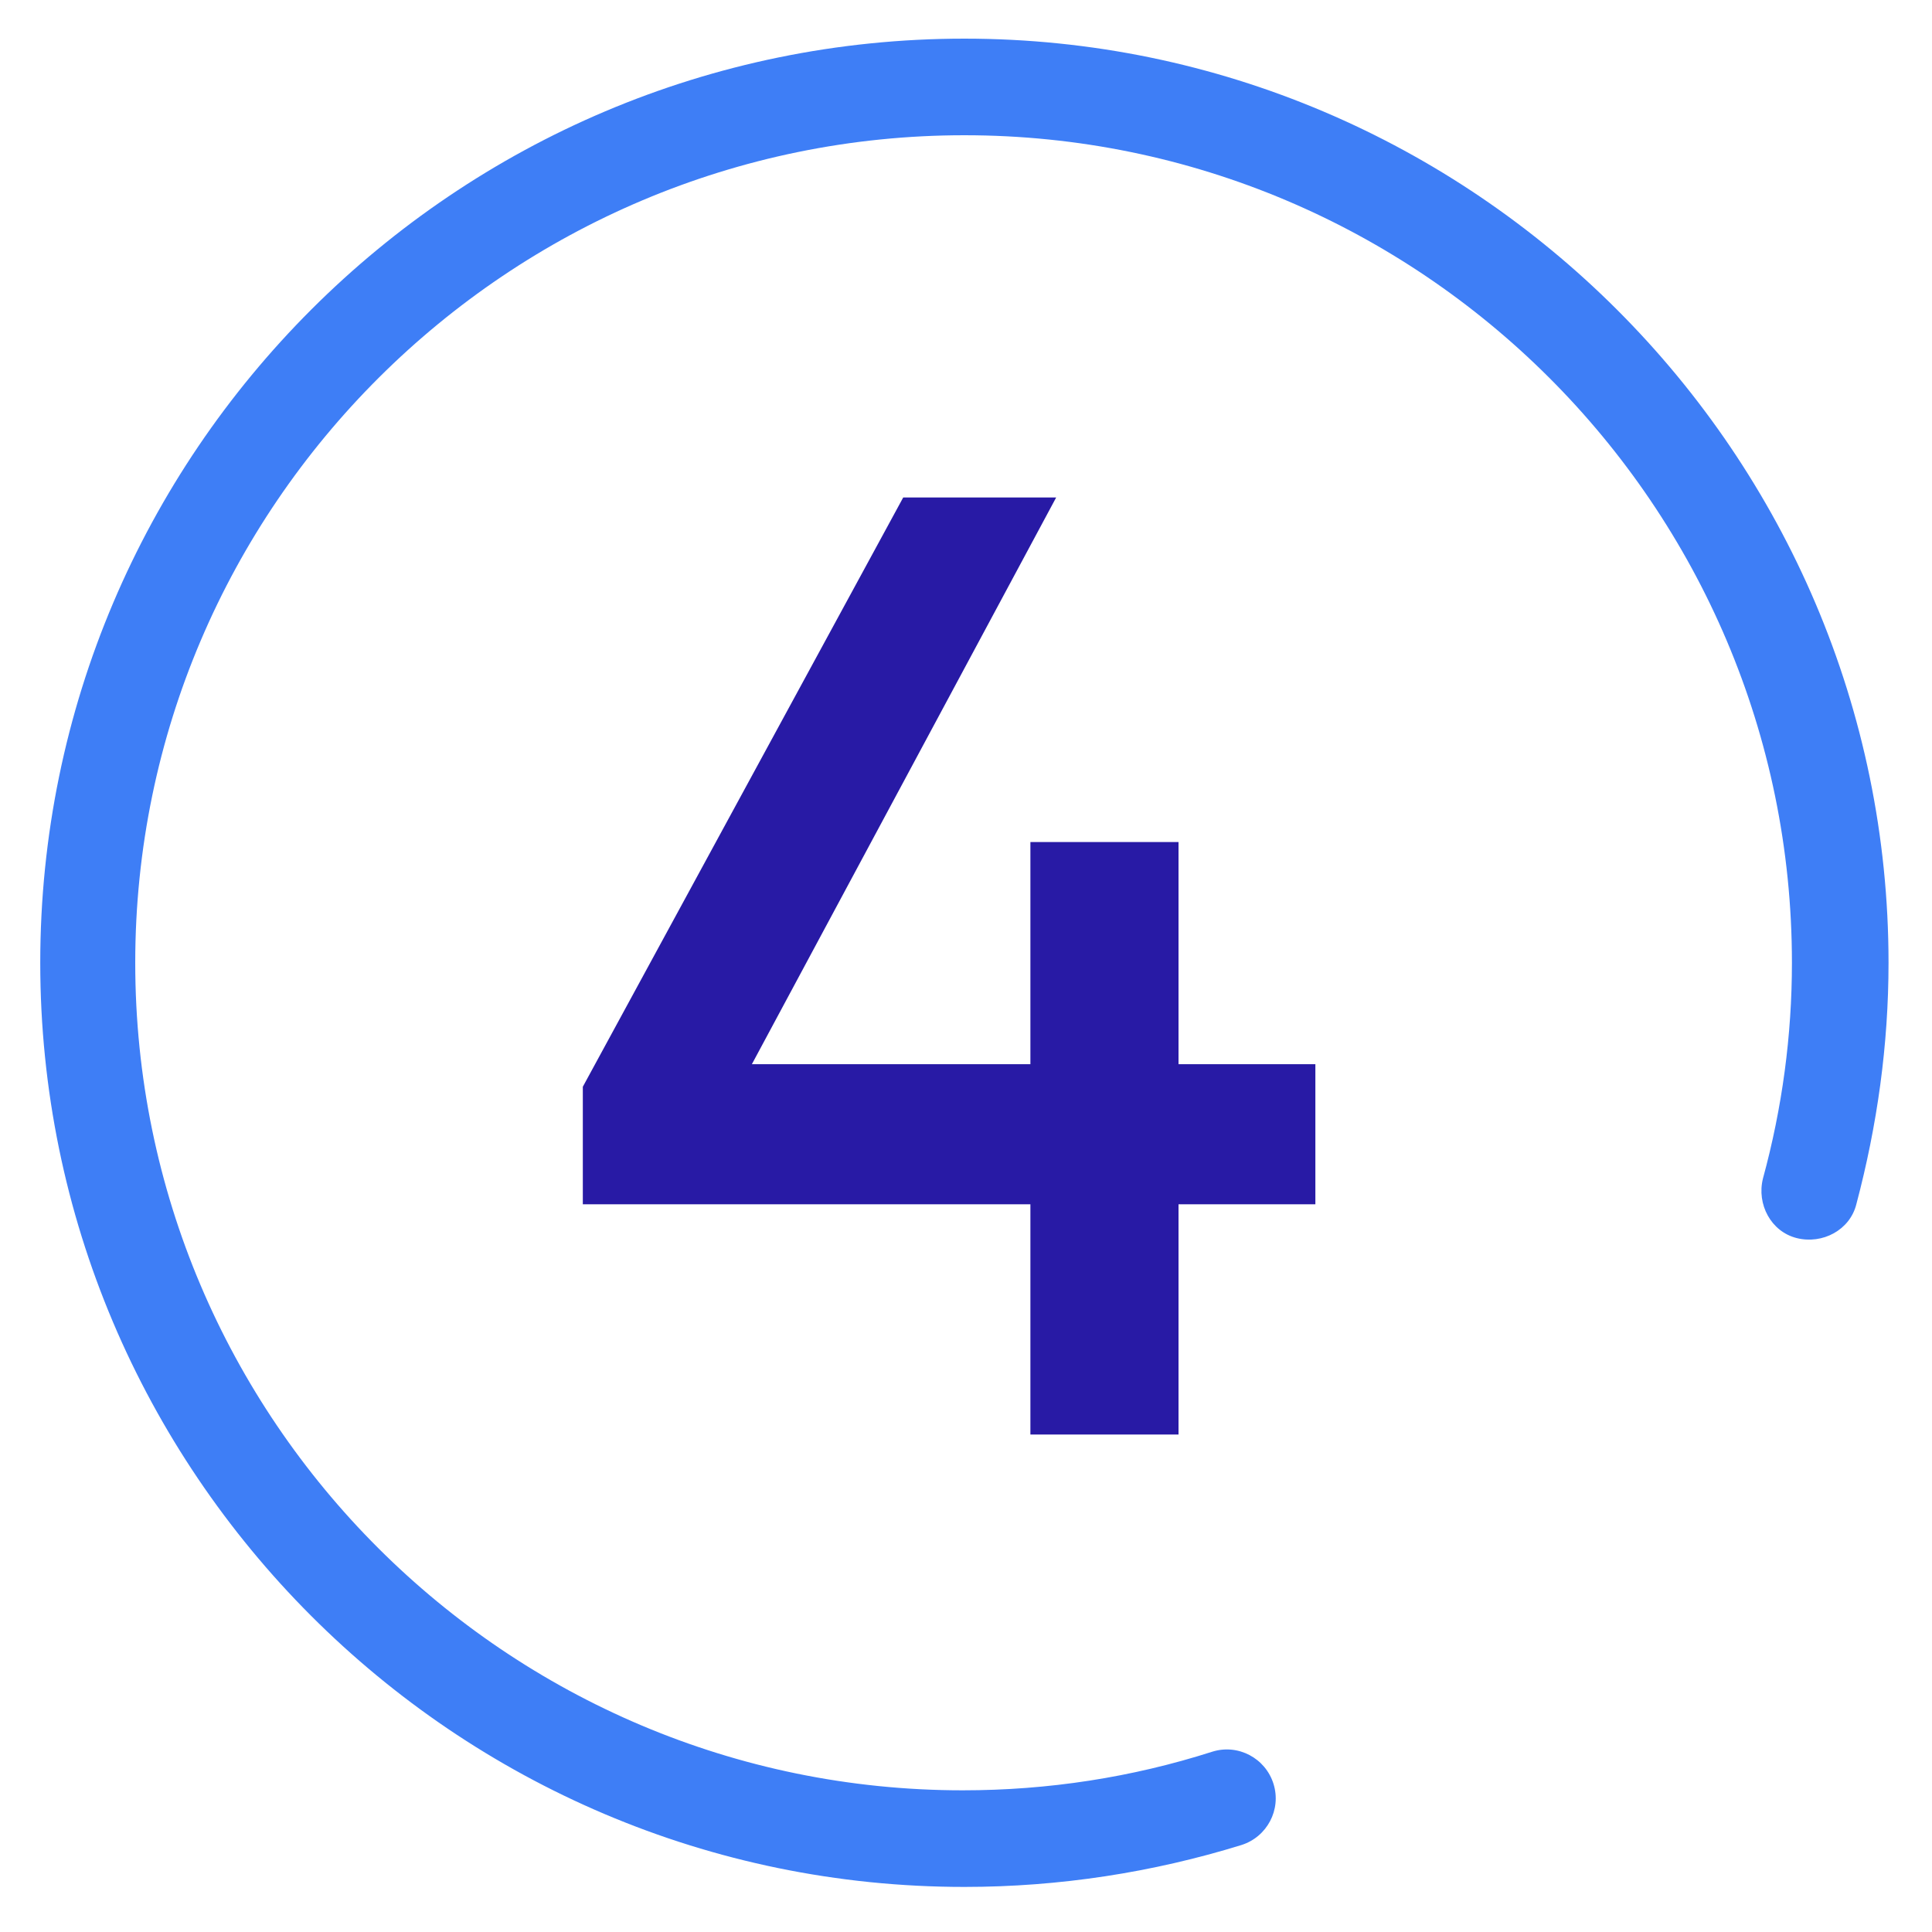
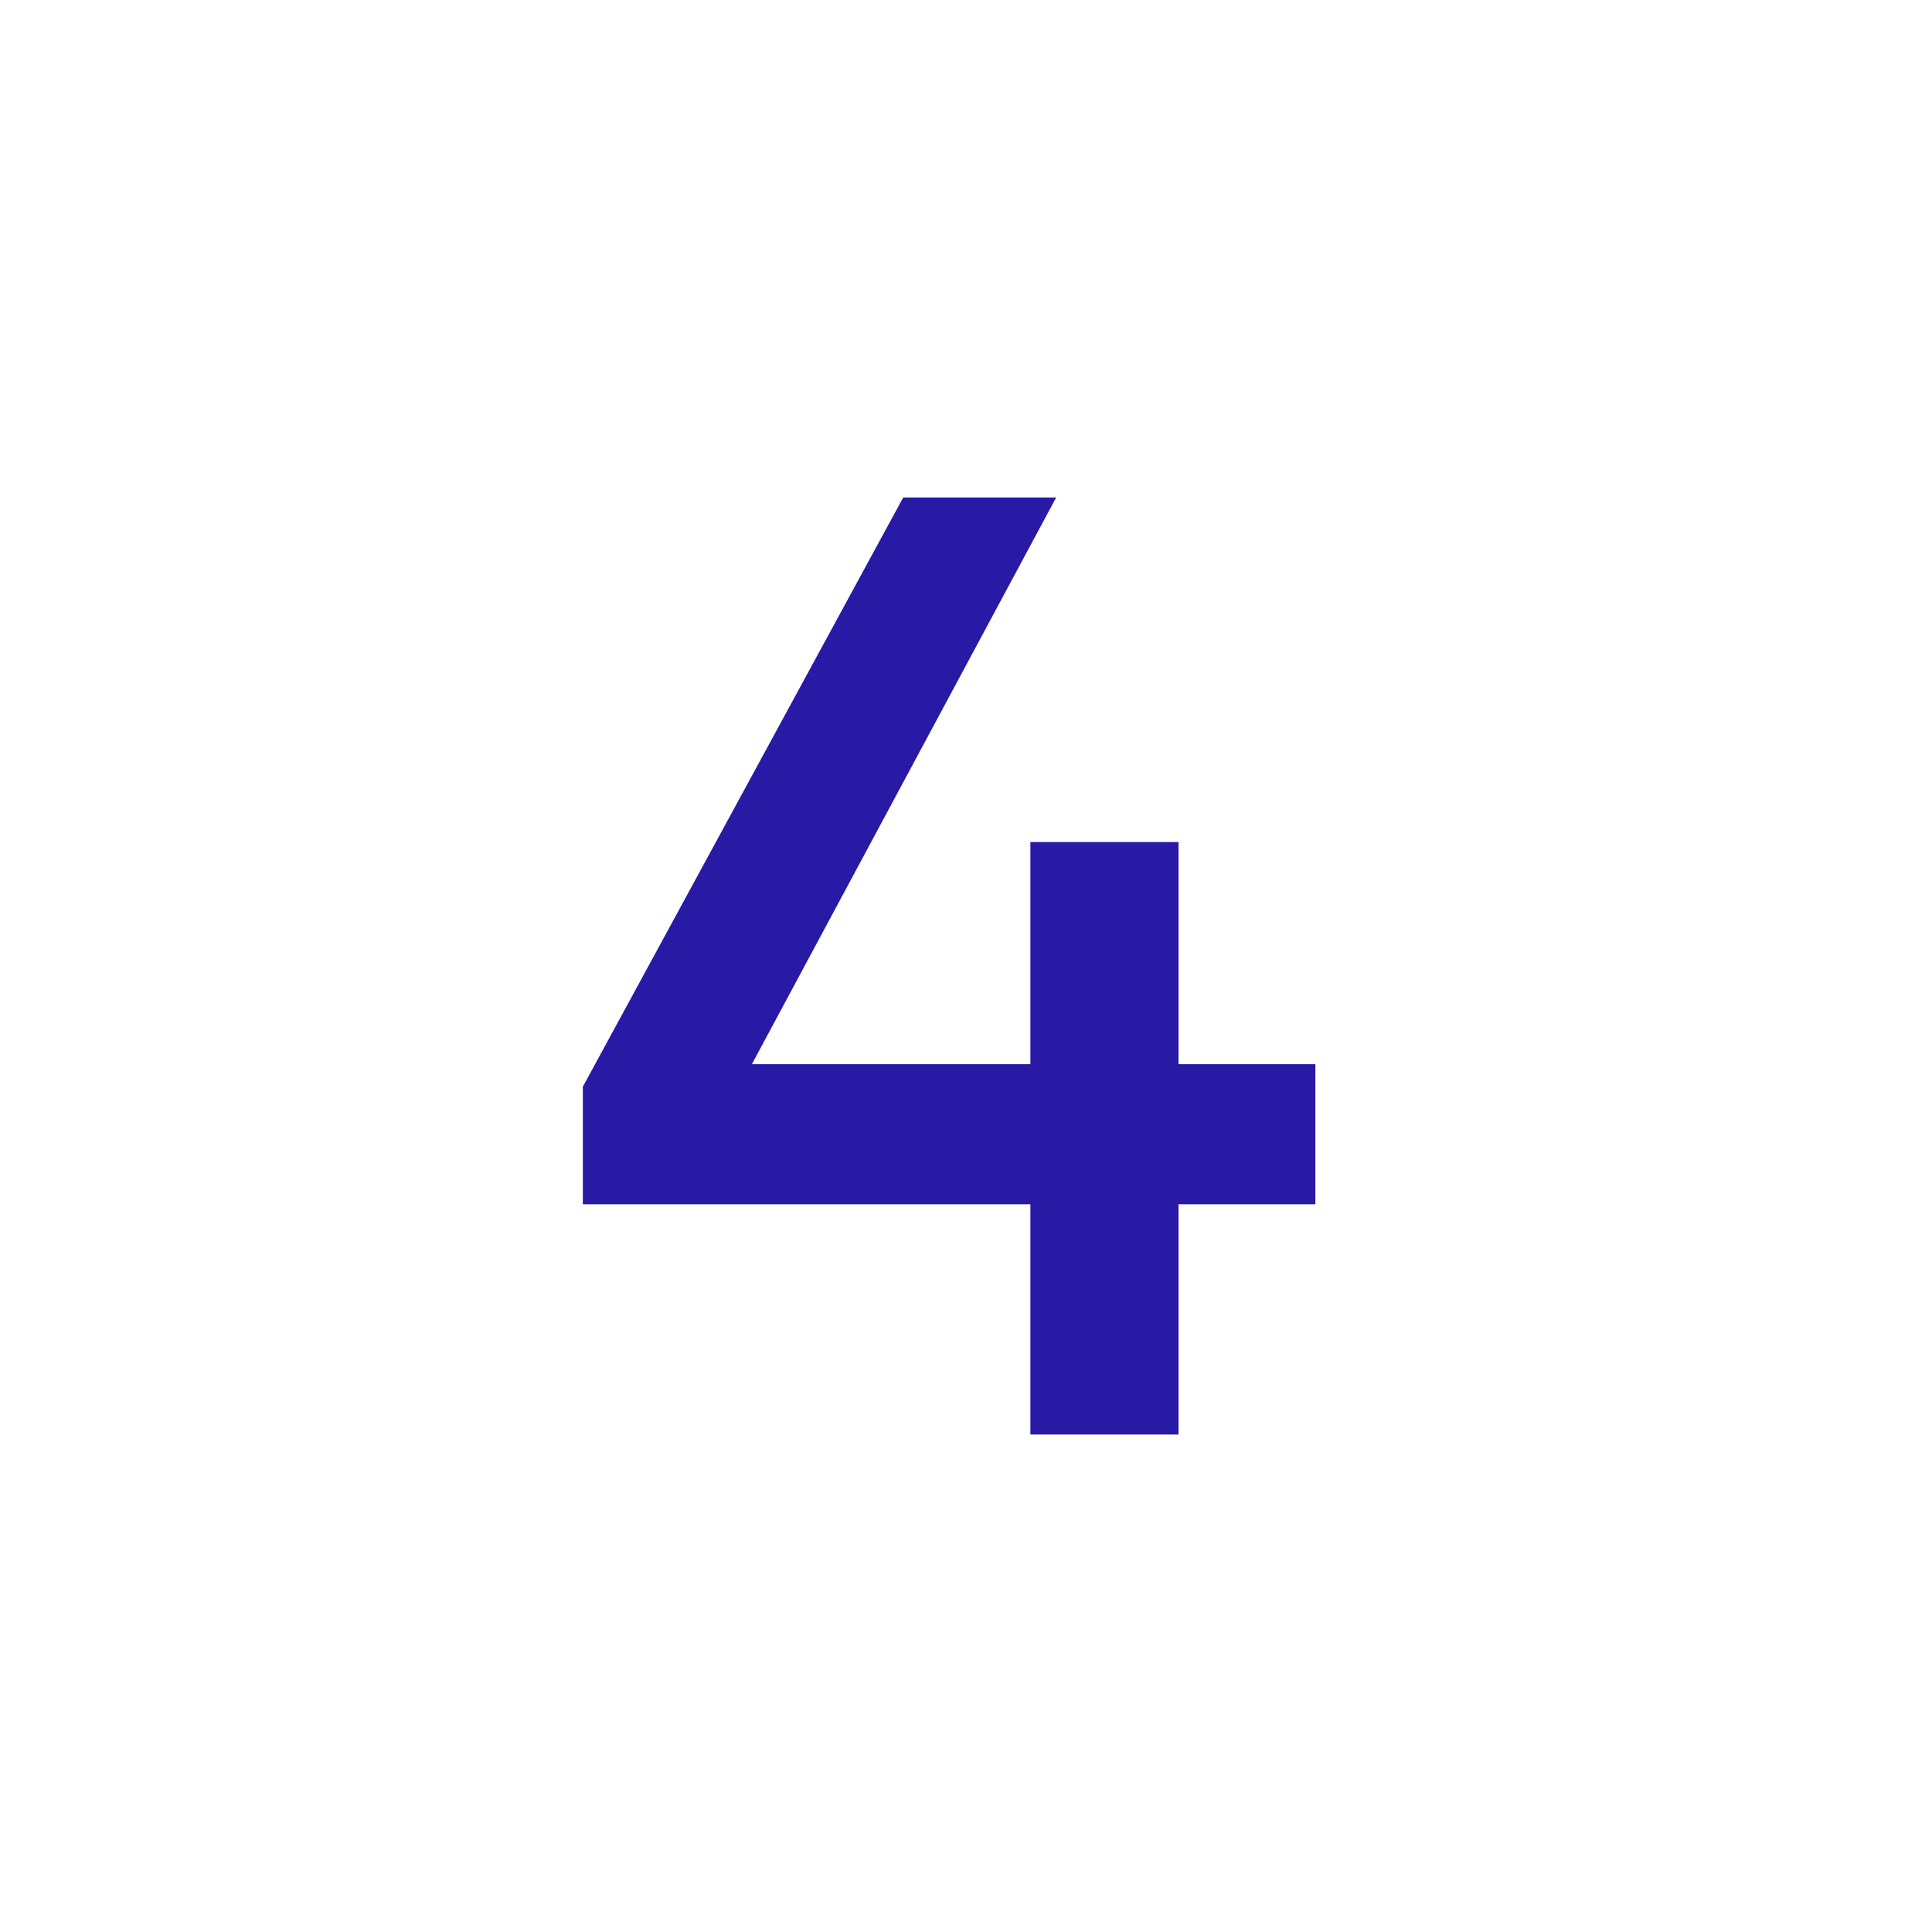
<svg xmlns="http://www.w3.org/2000/svg" id="Layer_1" x="0px" y="0px" viewBox="0 0 120 120" style="enable-background:new 0 0 120 120;" xml:space="preserve">
  <style type="text/css"> .st0{fill:#3E7EF6;} .st1{fill:none;stroke:#3E7EF6;stroke-width:6;stroke-linecap:round;stroke-linejoin:round;stroke-miterlimit:10;} .st2{fill:#281AA5;} </style>
  <g>
-     <path class="st0" d="M59.9,117.2c-31.7,0-57.4-25.8-57.4-57.4c0-31.7,25.8-57.4,57.4-57.4s57.4,25.8,57.4,57.4c0,5.1-0.7,10.1-2,15 c-0.4,1.6-2.1,2.5-3.7,2.1s-2.5-2.1-2.1-3.7c1.2-4.4,1.8-8.9,1.8-13.4c0-28.4-23.1-51.4-51.4-51.4S8.4,31.4,8.4,59.8 s23.1,51.4,51.4,51.4c5.3,0,10.5-0.8,15.5-2.4c1.6-0.5,3.3,0.4,3.8,2s-0.4,3.3-2,3.8C71.6,116.3,65.8,117.2,59.9,117.2z" />
-   </g>
+     </g>
  <g id="SVGCleanerId_0_12_">
-     <path class="st1" d="M81.8,73.4" />
-   </g>
+     </g>
  <g>
    <path class="st1" d="M74,57.4" />
  </g>
  <g>
    <path class="st1" d="M80.4,73.1" />
  </g>
  <g>
-     <path class="st1" d="M82.8,97.7" />
-   </g>
+     </g>
  <g>
    <path class="st2" d="M64,66.1V52.3h9.2v13.8h8.5v8.7h-8.5v14.3H64V74.8H36.2v-7.3l19.9-36.6h9.5L46.7,66.1H64z" />
  </g>
</svg>